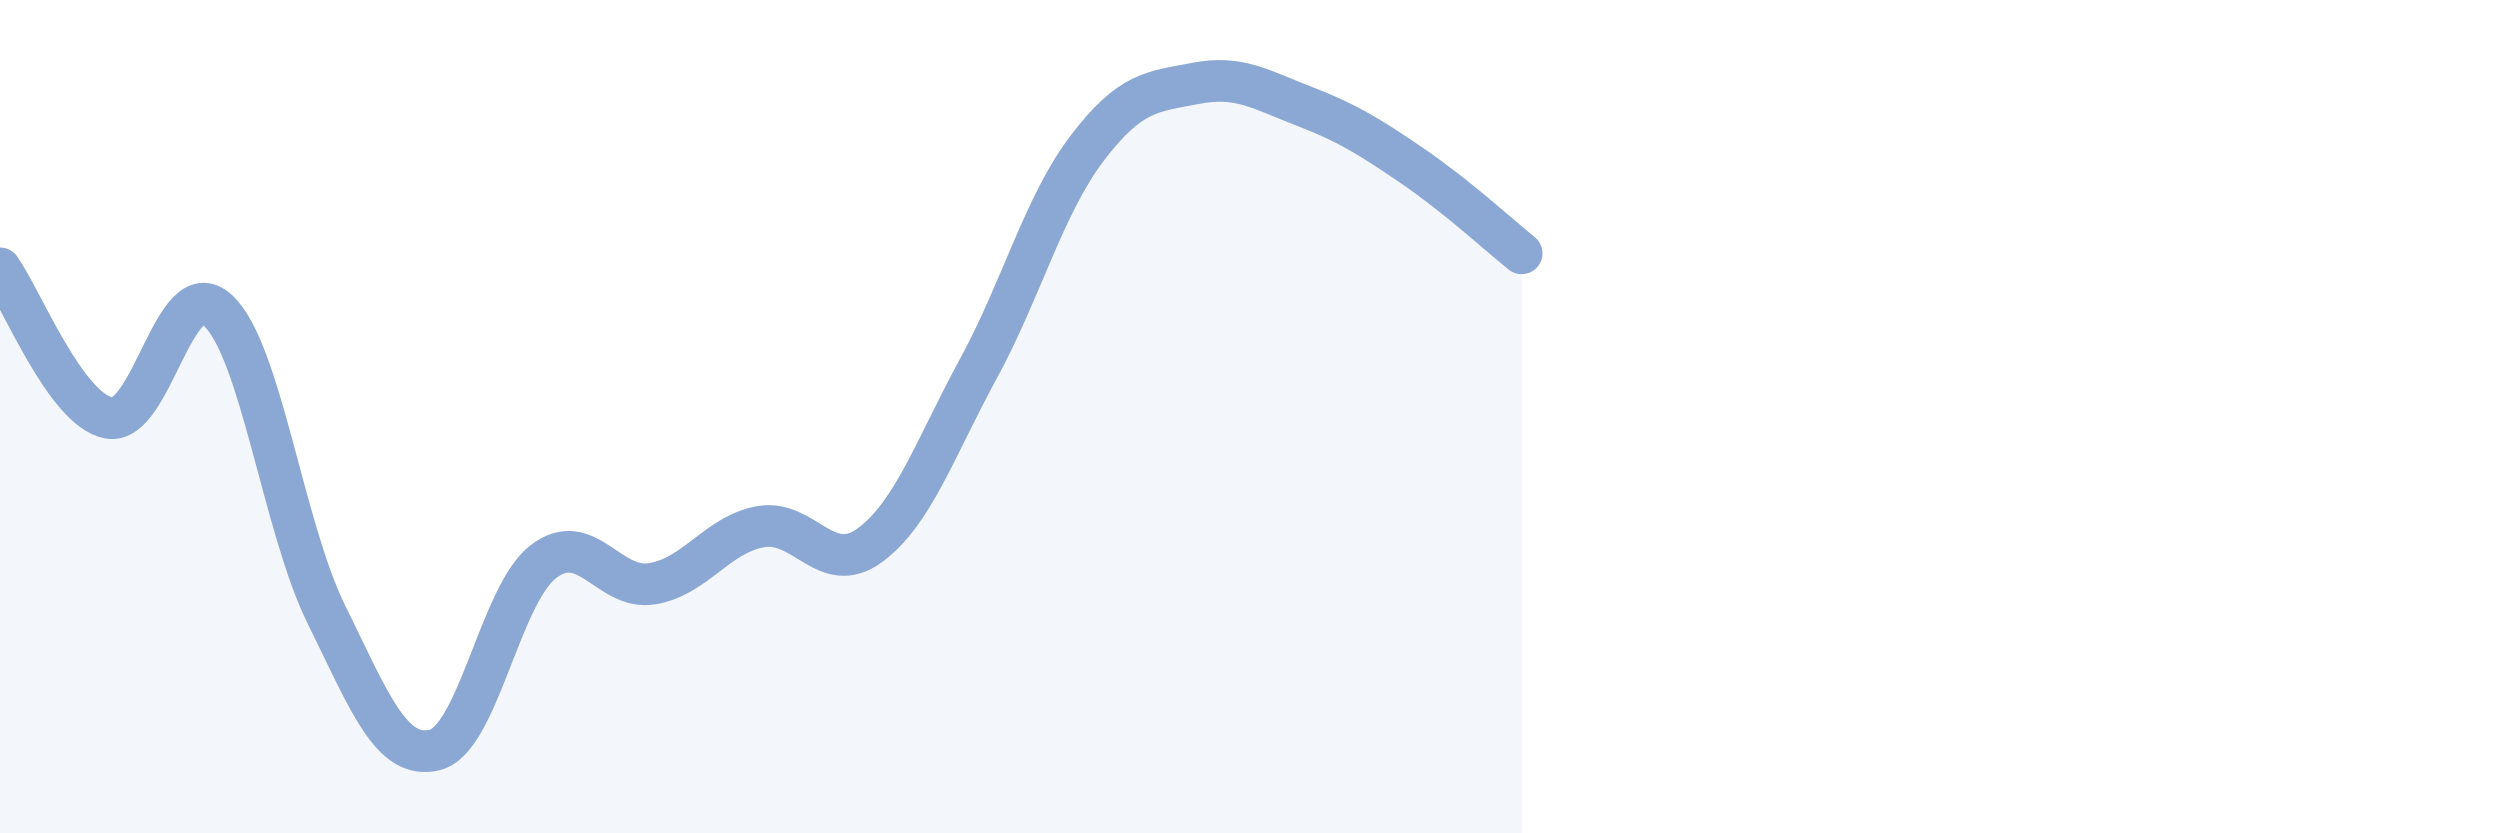
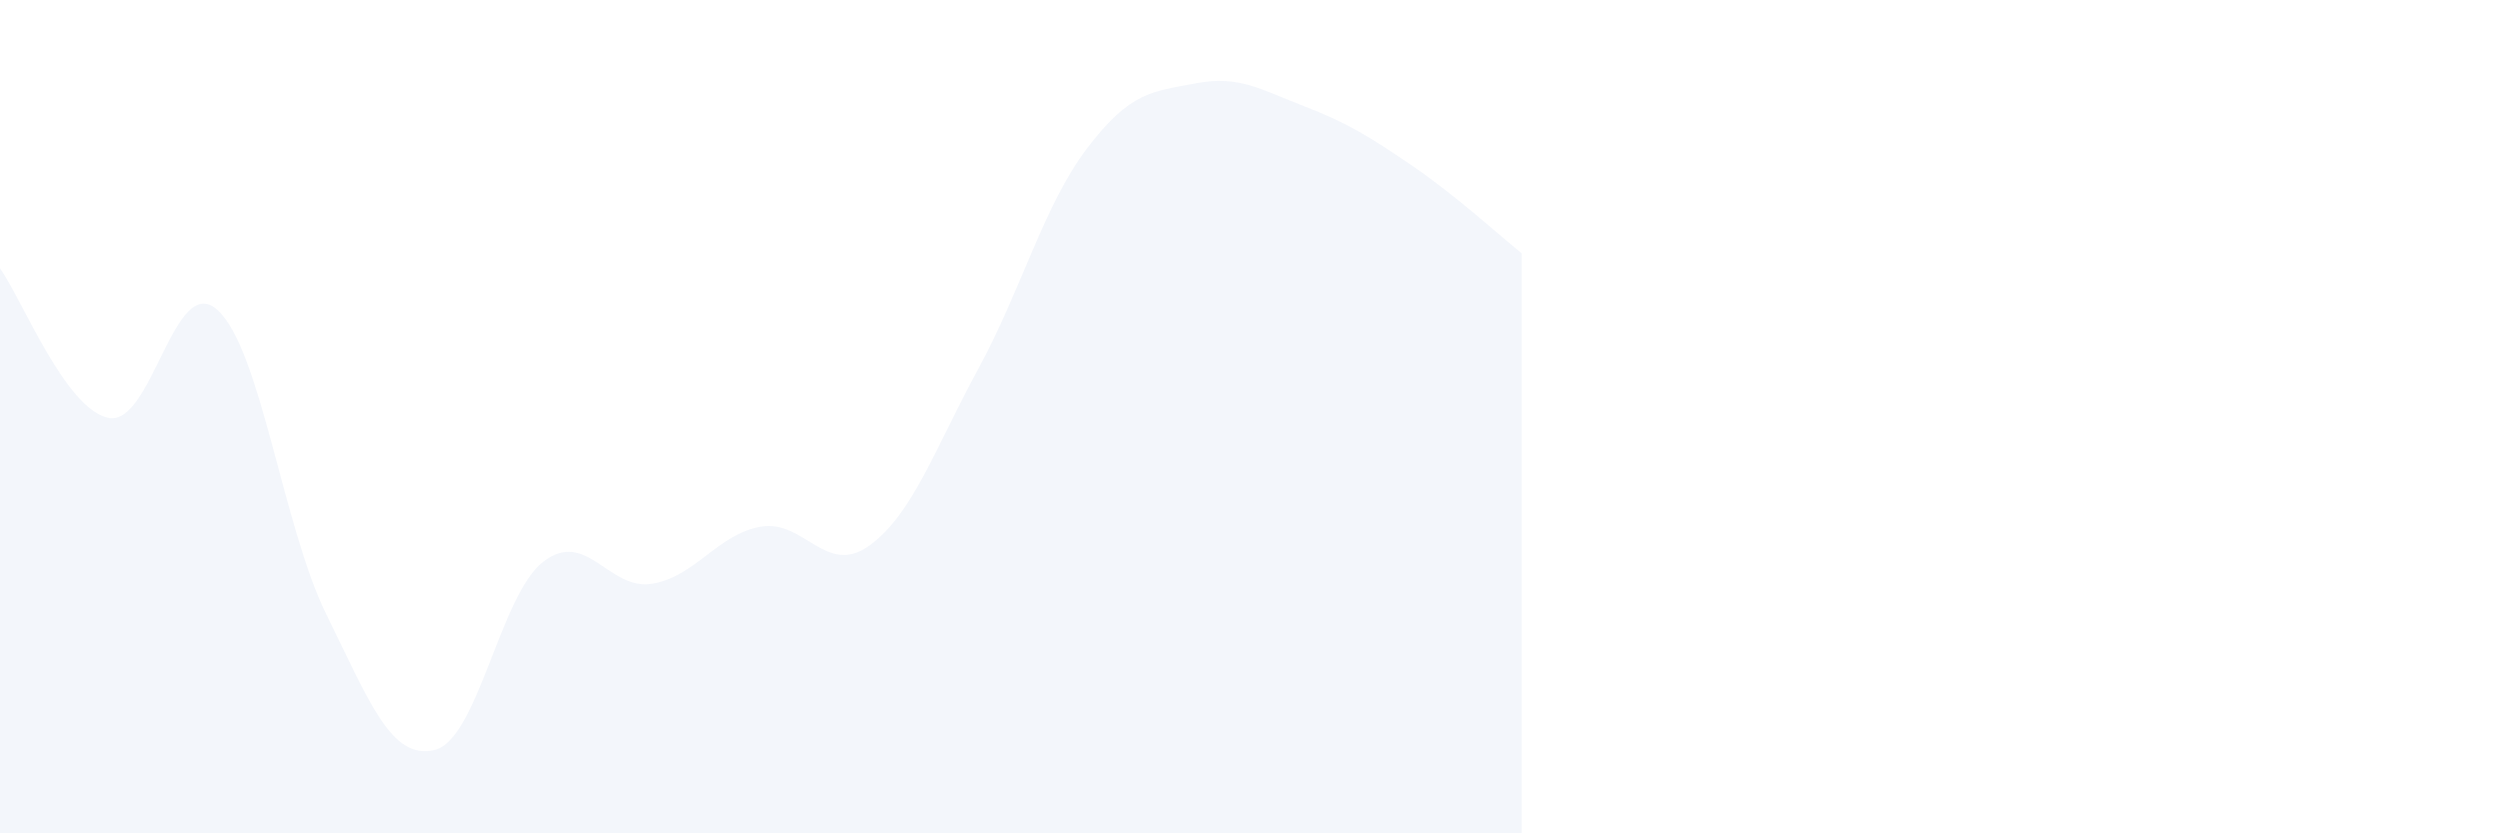
<svg xmlns="http://www.w3.org/2000/svg" width="60" height="20" viewBox="0 0 60 20">
  <path d="M 0,6.44 C 0.52,7.16 1.57,9.83 2.61,10.03 C 3.65,10.23 4.18,6.5 5.22,7.44 C 6.26,8.38 6.79,12.63 7.83,14.74 C 8.87,16.85 9.39,18.25 10.43,18 C 11.47,17.75 12,14.28 13.04,13.48 C 14.08,12.68 14.61,14.18 15.65,14.01 C 16.69,13.84 17.22,12.82 18.26,12.64 C 19.3,12.46 19.83,13.85 20.87,13.09 C 21.91,12.33 22.44,10.76 23.48,8.85 C 24.52,6.94 25.05,4.93 26.09,3.56 C 27.13,2.19 27.66,2.2 28.7,2 C 29.74,1.8 30.26,2.15 31.3,2.55 C 32.34,2.95 32.87,3.28 33.91,3.99 C 34.95,4.7 36,5.66 36.52,6.08L36.52 20L0 20Z" fill="#8ba7d3" opacity="0.1" stroke-linecap="round" stroke-linejoin="round" />
-   <path d="M 0,6.44 C 0.52,7.16 1.57,9.83 2.61,10.03 C 3.65,10.23 4.18,6.5 5.22,7.44 C 6.26,8.38 6.79,12.63 7.83,14.74 C 8.87,16.85 9.39,18.25 10.43,18 C 11.47,17.75 12,14.28 13.04,13.48 C 14.08,12.68 14.61,14.18 15.65,14.01 C 16.69,13.84 17.22,12.82 18.26,12.64 C 19.3,12.46 19.83,13.85 20.87,13.09 C 21.91,12.33 22.44,10.76 23.48,8.85 C 24.52,6.94 25.05,4.93 26.09,3.56 C 27.13,2.19 27.66,2.2 28.7,2 C 29.74,1.8 30.26,2.15 31.3,2.55 C 32.34,2.95 32.87,3.28 33.91,3.99 C 34.95,4.7 36,5.66 36.52,6.08" stroke="#8ba7d3" stroke-width="1" fill="none" stroke-linecap="round" stroke-linejoin="round" />
</svg>